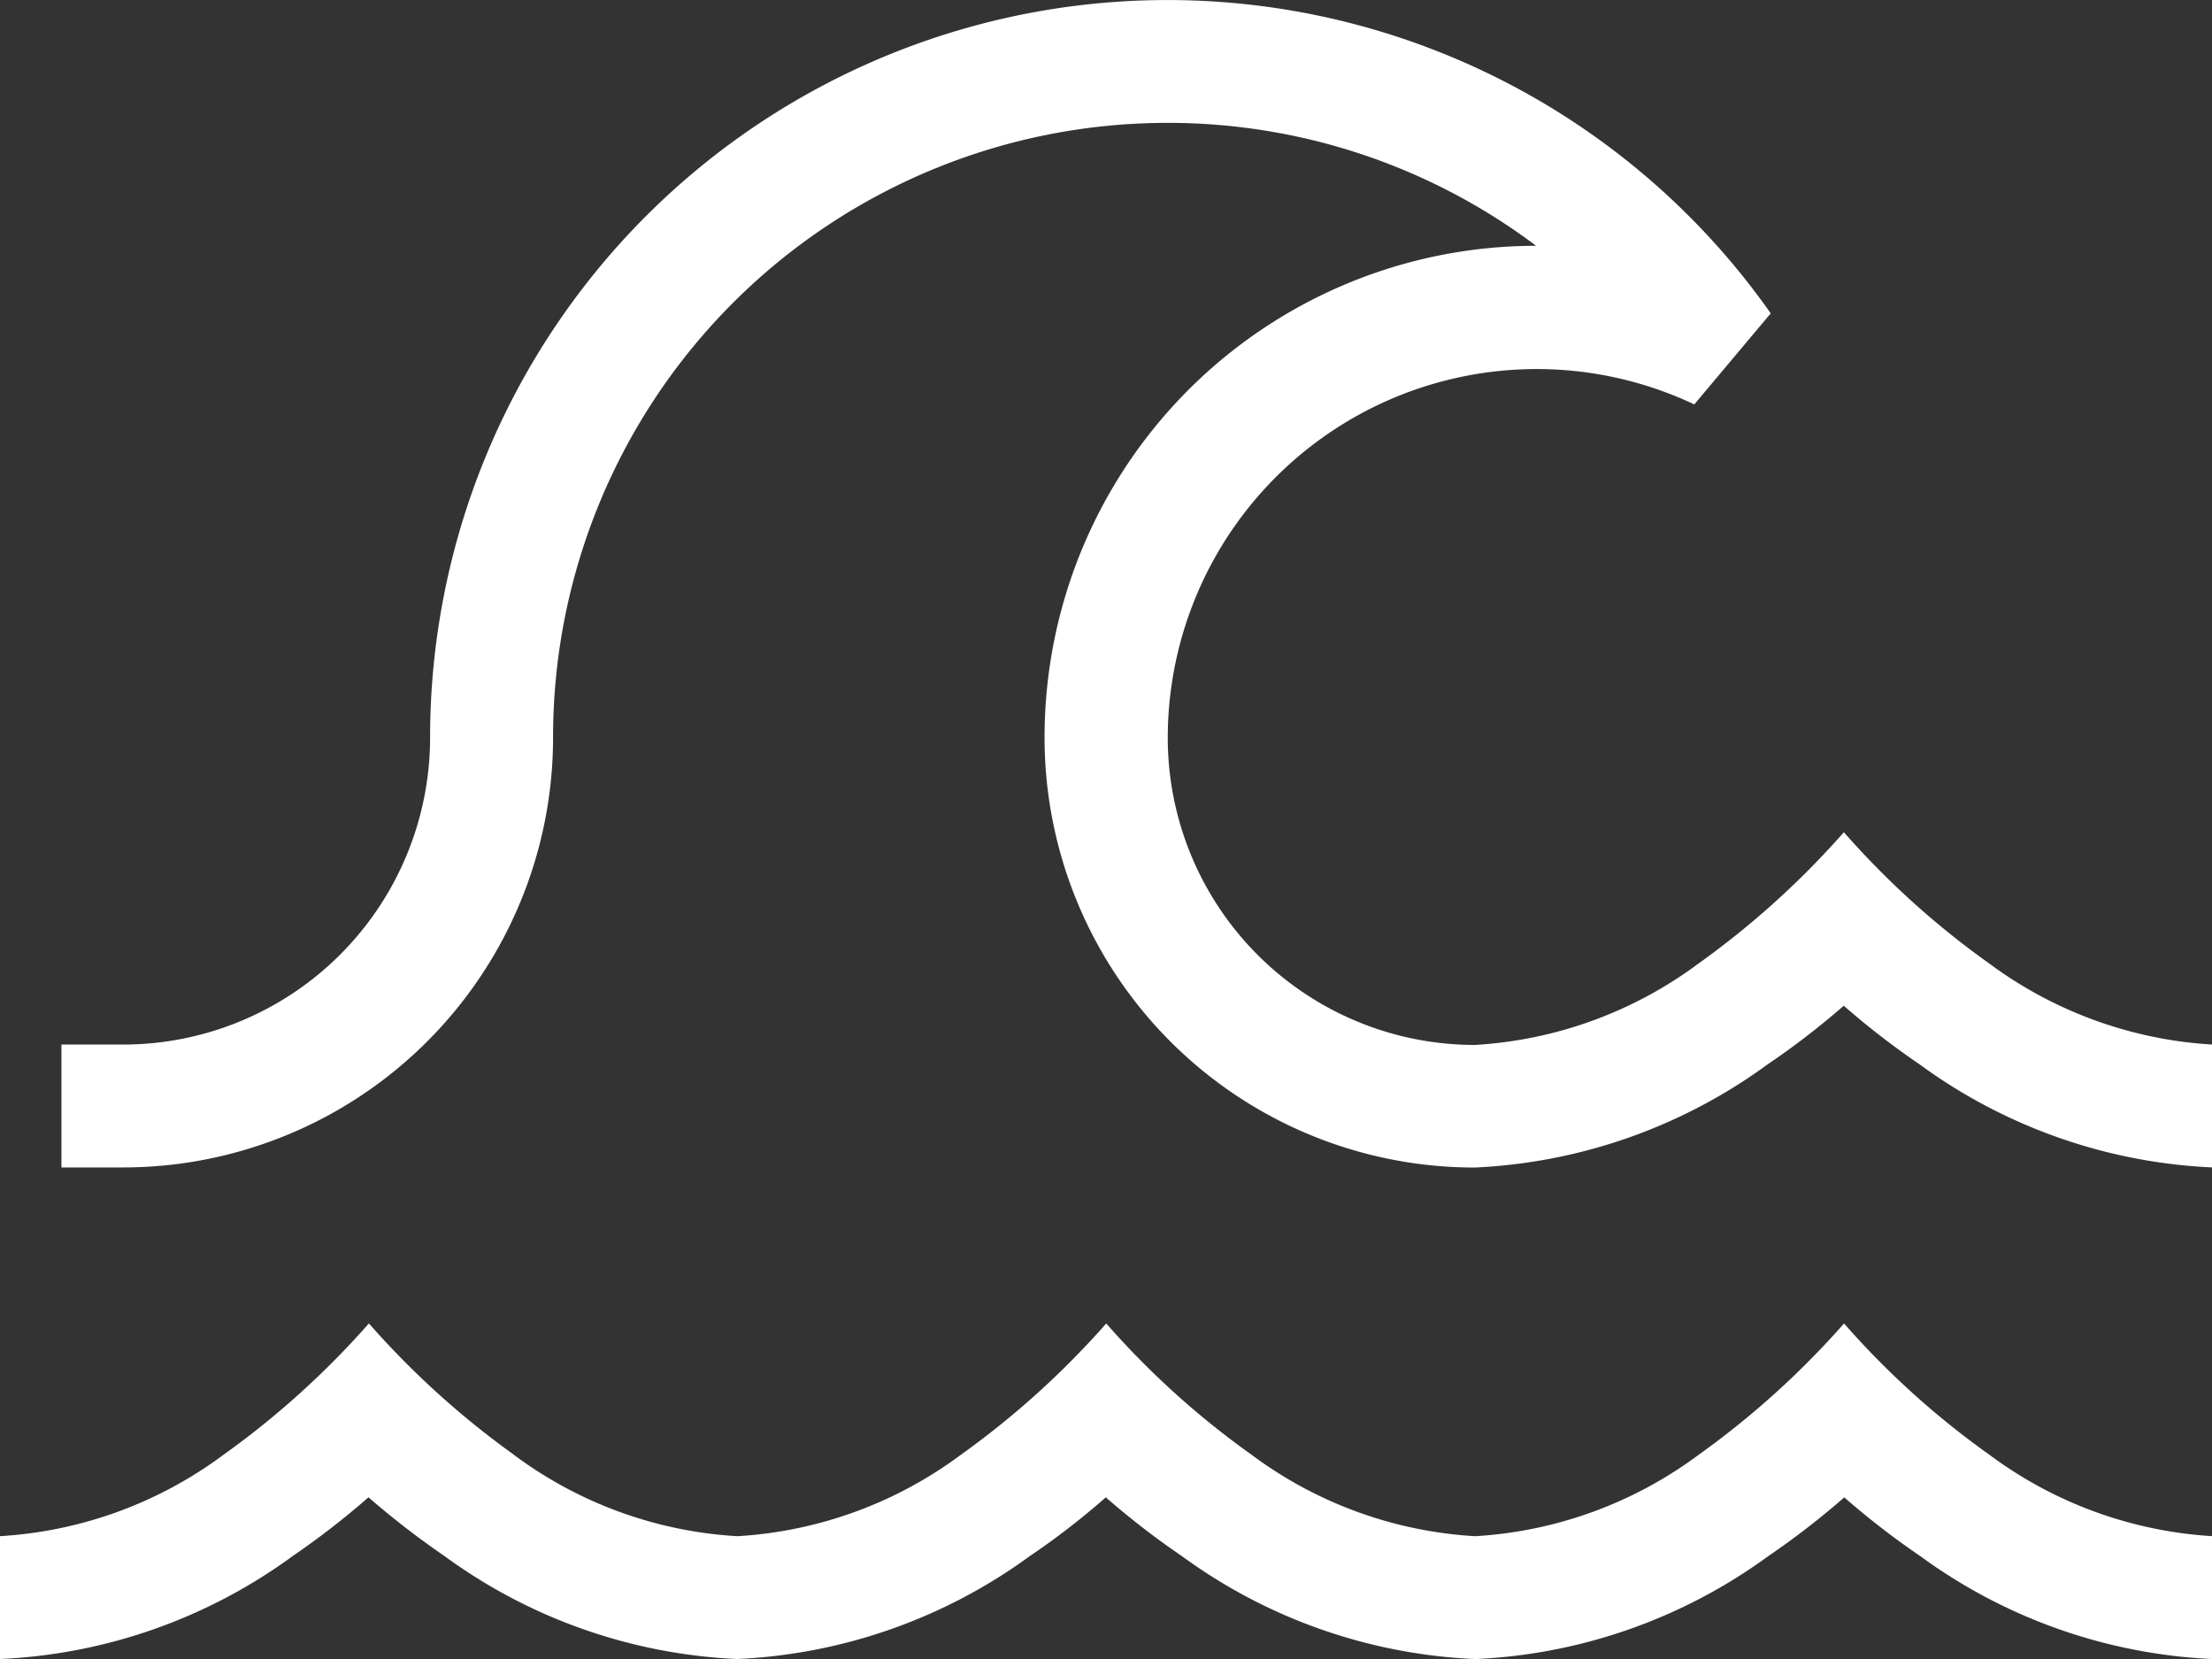
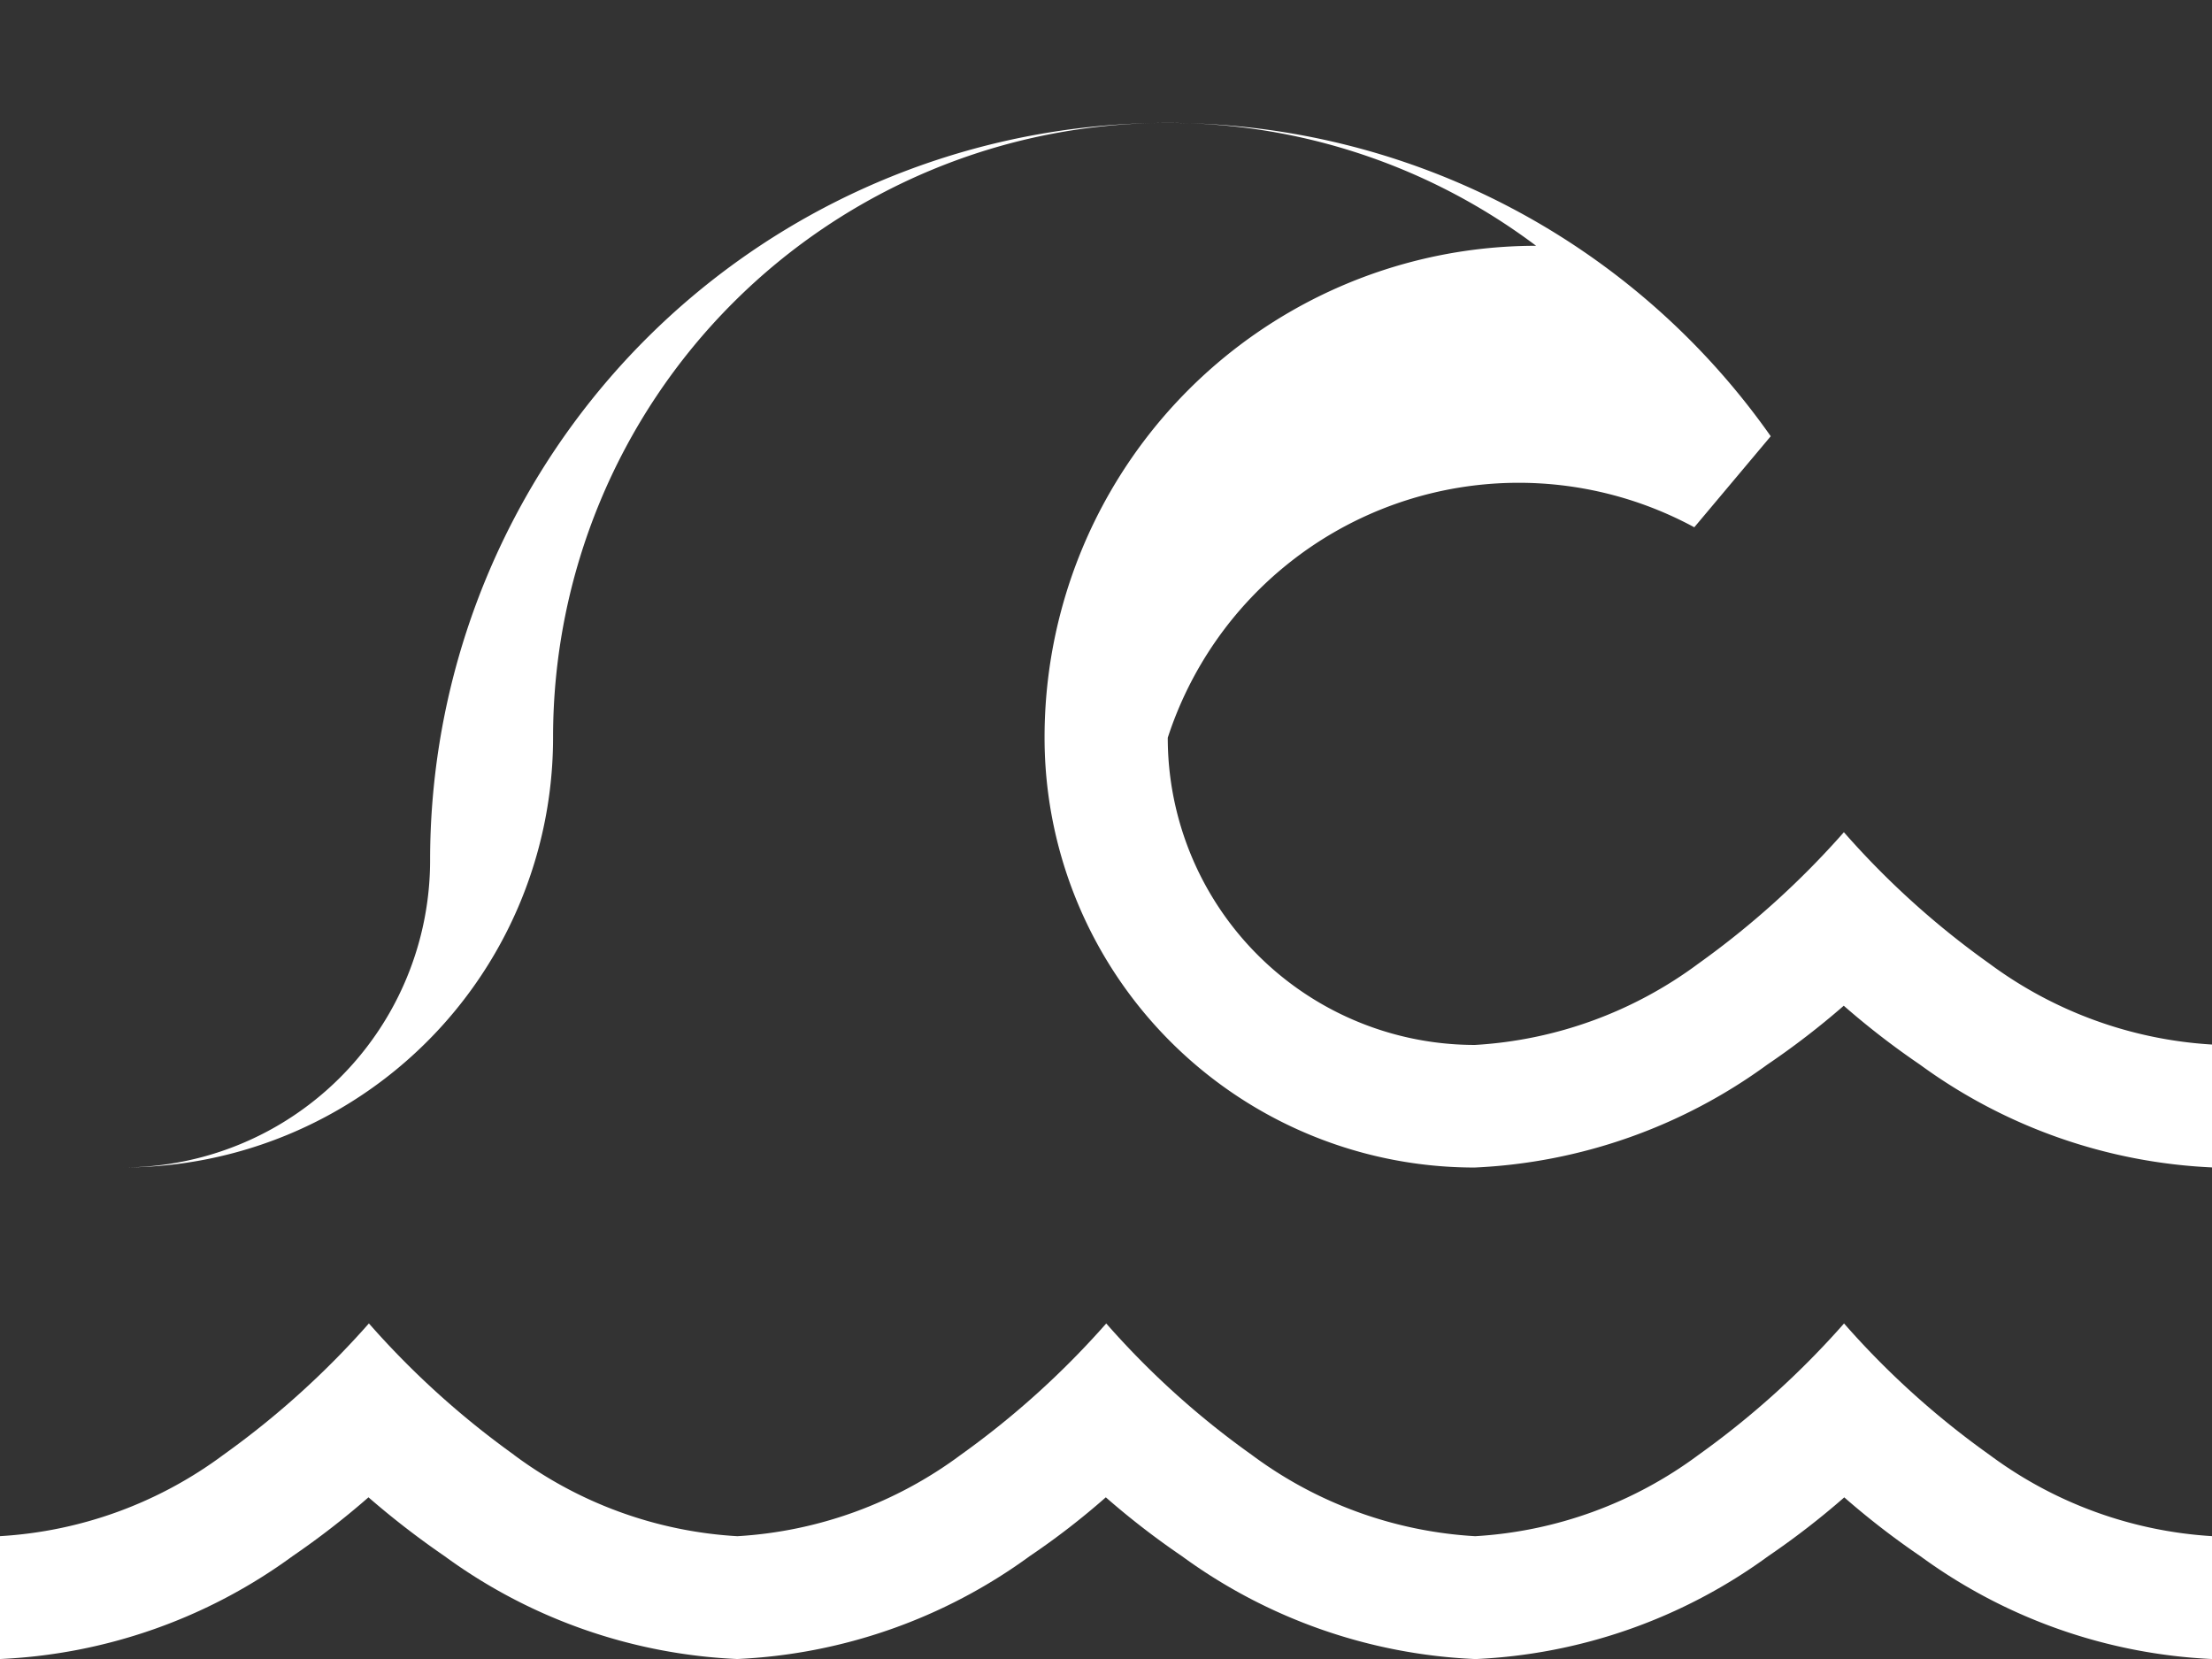
<svg xmlns="http://www.w3.org/2000/svg" width="47.166" height="35.375" viewBox="0 0 47.166 35.375">
  <rect x="0" y="0" width="47.166" height="35.375" fill="#333333" stroke="none" />
-   <path id="wave-sharp-light" d="M24.893,50.62a13.1,13.1,0,0,0-13.1,13.1A9.167,9.167,0,0,1,2.62,72.893H1.31v-2.62H2.62a6.549,6.549,0,0,0,6.551-6.551,15.723,15.723,0,0,1,28.586-9.04l-1.63,1.941A7.867,7.867,0,0,0,24.9,63.73a6.549,6.549,0,0,0,6.551,6.551,8.848,8.848,0,0,0,4.766-1.736,18.337,18.337,0,0,0,3.1-2.8,18,18,0,0,0,3.1,2.8,8.854,8.854,0,0,0,4.758,1.728v2.62a11.428,11.428,0,0,1-6.24-2.195,16.99,16.99,0,0,1-1.621-1.253A16.989,16.989,0,0,1,37.684,70.7a11.452,11.452,0,0,1-6.24,2.195,9.167,9.167,0,0,1-9.171-9.171A10.481,10.481,0,0,1,32.754,53.241h0A13.051,13.051,0,0,0,24.893,50.62Zm-13.937,28.4a8.824,8.824,0,0,0,4.766,1.736,8.848,8.848,0,0,0,4.766-1.736,18.336,18.336,0,0,0,3.1-2.8,17.994,17.994,0,0,0,3.1,2.8,8.824,8.824,0,0,0,4.766,1.736,8.848,8.848,0,0,0,4.766-1.736,18.336,18.336,0,0,0,3.1-2.8,17.994,17.994,0,0,0,3.1,2.8,8.848,8.848,0,0,0,4.766,1.736v2.62a11.428,11.428,0,0,1-6.24-2.195,16.989,16.989,0,0,1-1.621-1.253,16.988,16.988,0,0,1-1.621,1.253,11.452,11.452,0,0,1-6.24,2.195A11.428,11.428,0,0,1,25.2,81.18a16.988,16.988,0,0,1-1.621-1.253,16,16,0,0,1-1.621,1.253,11.452,11.452,0,0,1-6.24,2.195,11.428,11.428,0,0,1-6.24-2.195,18.1,18.1,0,0,1-1.621-1.253A17.285,17.285,0,0,1,6.24,81.18,11.428,11.428,0,0,1,0,83.375v-2.62a8.848,8.848,0,0,0,4.766-1.736,18.336,18.336,0,0,0,3.1-2.8A18.3,18.3,0,0,0,10.956,79.018Z" transform="translate(0 -48)" fill="#fff" />
+   <path id="wave-sharp-light" d="M24.893,50.62a13.1,13.1,0,0,0-13.1,13.1A9.167,9.167,0,0,1,2.62,72.893H1.31H2.62a6.549,6.549,0,0,0,6.551-6.551,15.723,15.723,0,0,1,28.586-9.04l-1.63,1.941A7.867,7.867,0,0,0,24.9,63.73a6.549,6.549,0,0,0,6.551,6.551,8.848,8.848,0,0,0,4.766-1.736,18.337,18.337,0,0,0,3.1-2.8,18,18,0,0,0,3.1,2.8,8.854,8.854,0,0,0,4.758,1.728v2.62a11.428,11.428,0,0,1-6.24-2.195,16.99,16.99,0,0,1-1.621-1.253A16.989,16.989,0,0,1,37.684,70.7a11.452,11.452,0,0,1-6.24,2.195,9.167,9.167,0,0,1-9.171-9.171A10.481,10.481,0,0,1,32.754,53.241h0A13.051,13.051,0,0,0,24.893,50.62Zm-13.937,28.4a8.824,8.824,0,0,0,4.766,1.736,8.848,8.848,0,0,0,4.766-1.736,18.336,18.336,0,0,0,3.1-2.8,17.994,17.994,0,0,0,3.1,2.8,8.824,8.824,0,0,0,4.766,1.736,8.848,8.848,0,0,0,4.766-1.736,18.336,18.336,0,0,0,3.1-2.8,17.994,17.994,0,0,0,3.1,2.8,8.848,8.848,0,0,0,4.766,1.736v2.62a11.428,11.428,0,0,1-6.24-2.195,16.989,16.989,0,0,1-1.621-1.253,16.988,16.988,0,0,1-1.621,1.253,11.452,11.452,0,0,1-6.24,2.195A11.428,11.428,0,0,1,25.2,81.18a16.988,16.988,0,0,1-1.621-1.253,16,16,0,0,1-1.621,1.253,11.452,11.452,0,0,1-6.24,2.195,11.428,11.428,0,0,1-6.24-2.195,18.1,18.1,0,0,1-1.621-1.253A17.285,17.285,0,0,1,6.24,81.18,11.428,11.428,0,0,1,0,83.375v-2.62a8.848,8.848,0,0,0,4.766-1.736,18.336,18.336,0,0,0,3.1-2.8A18.3,18.3,0,0,0,10.956,79.018Z" transform="translate(0 -48)" fill="#fff" />
</svg>